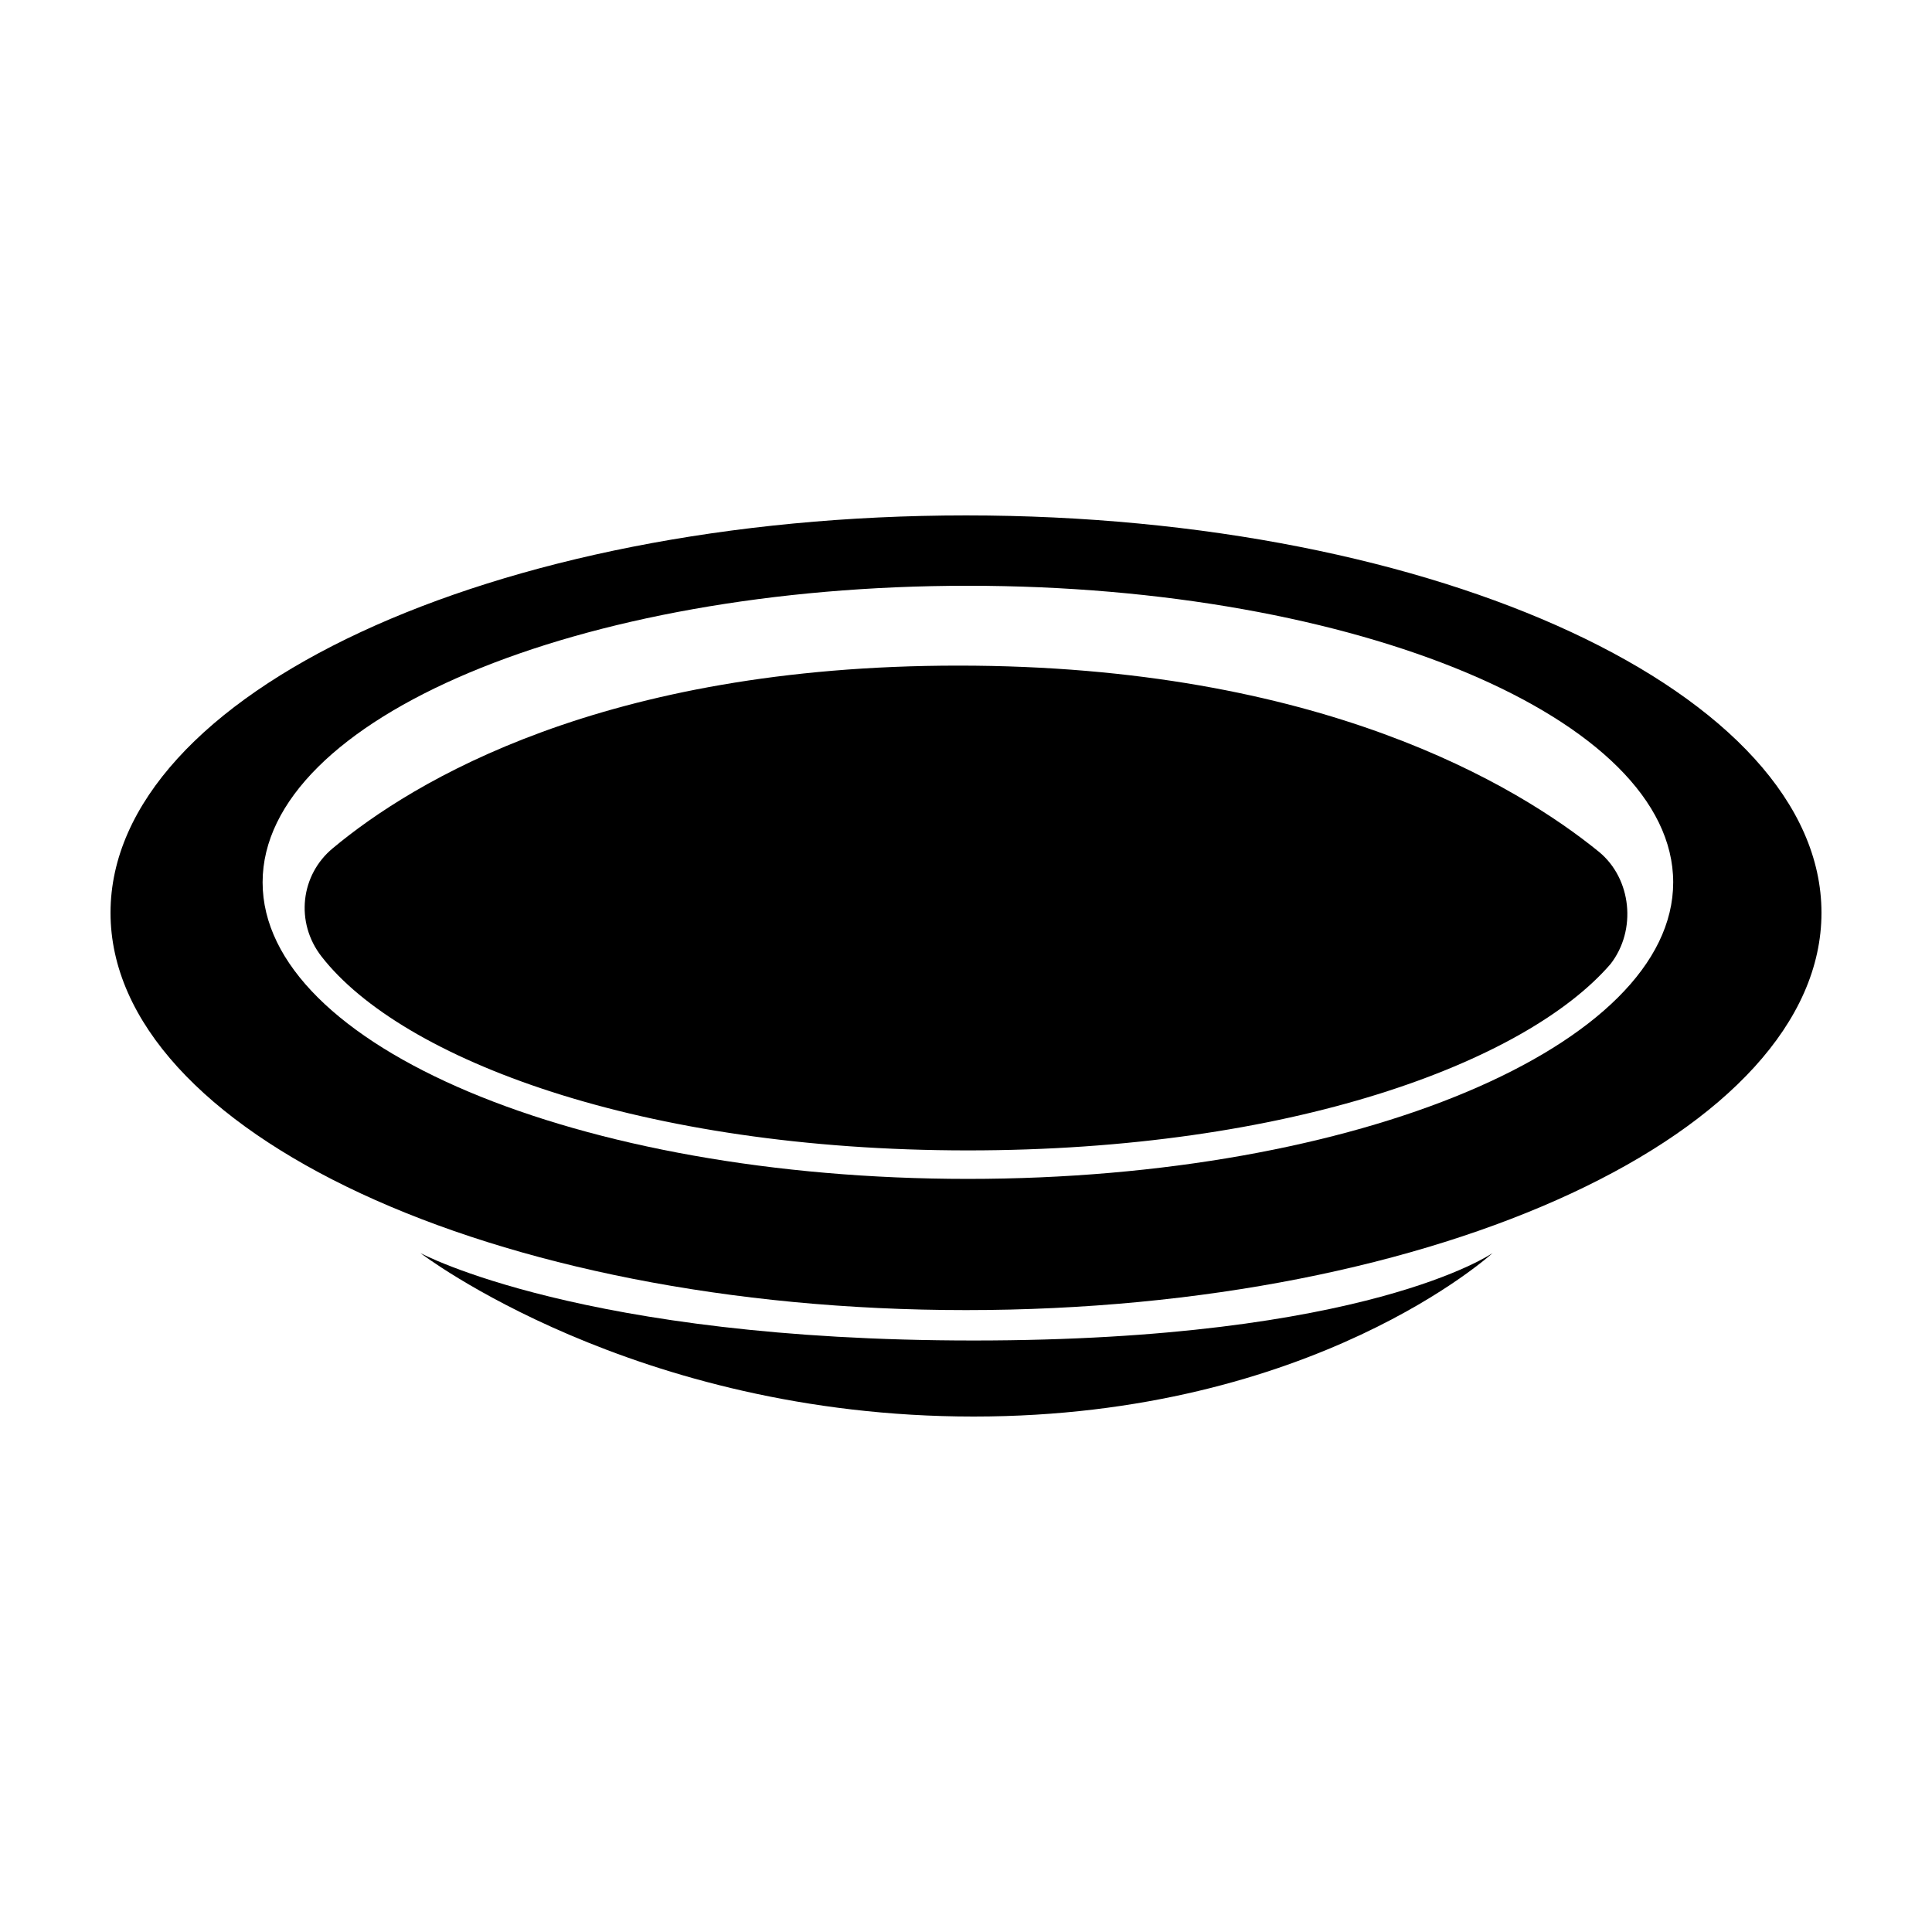
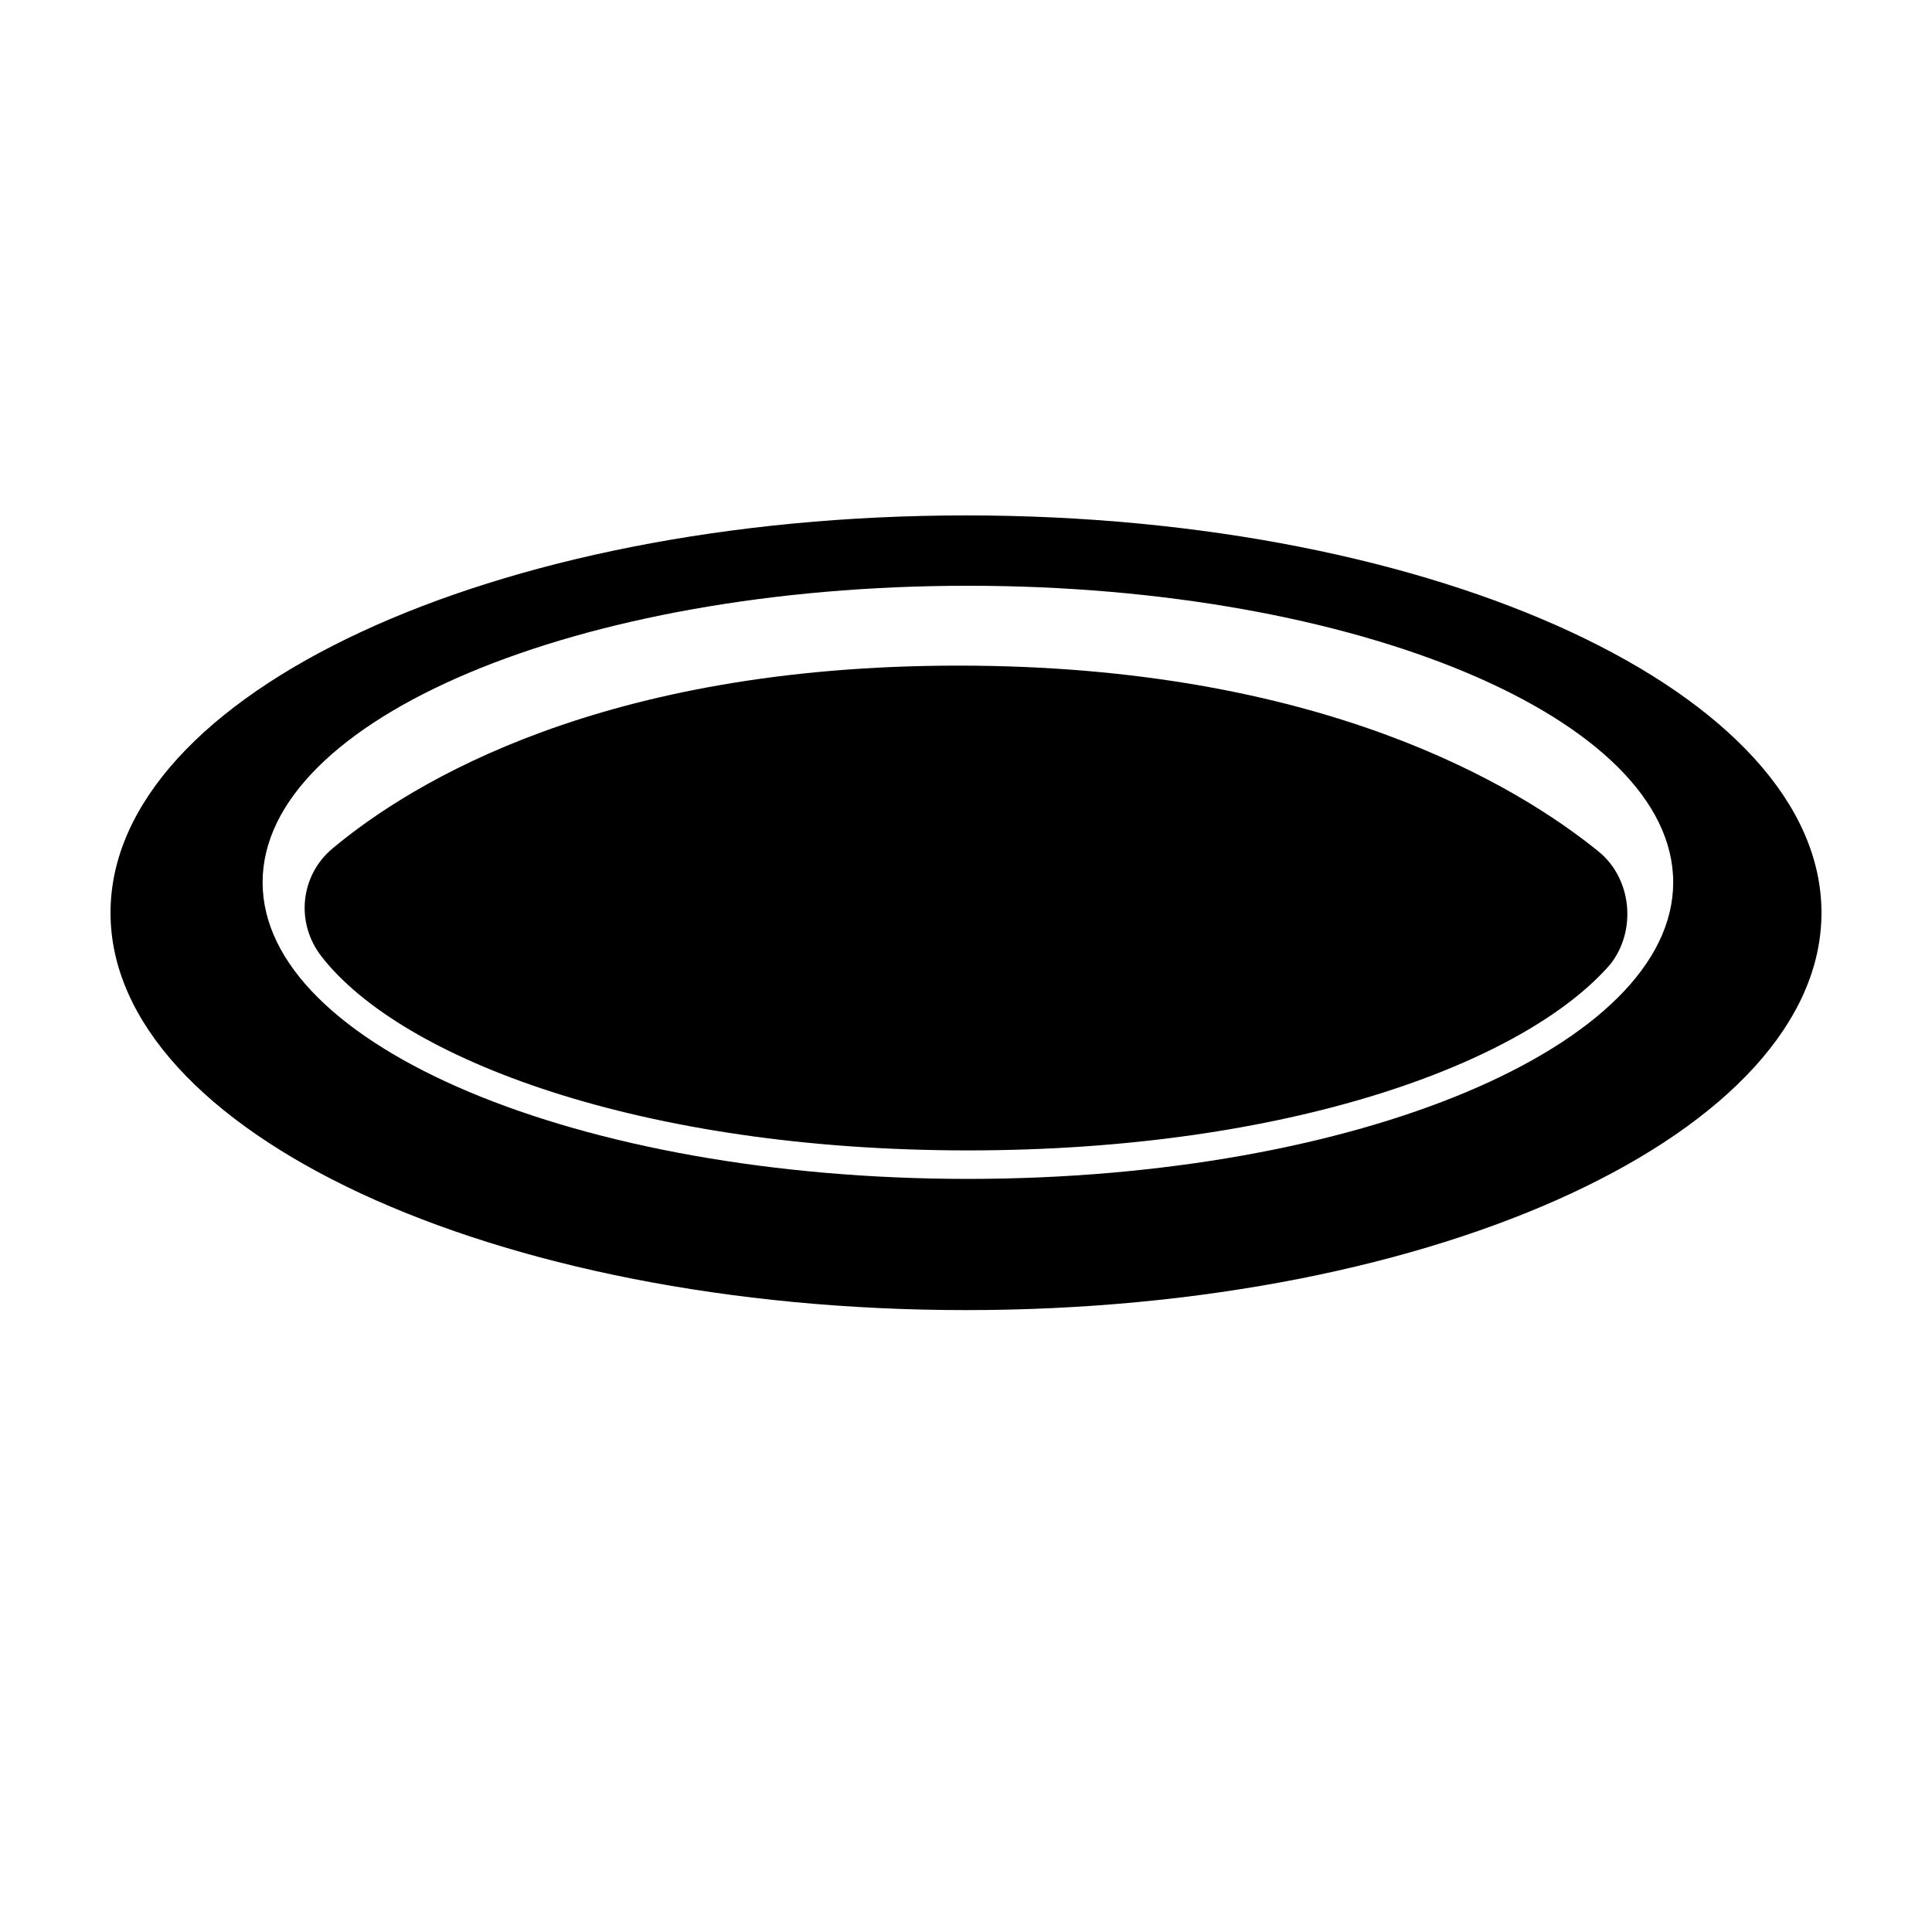
<svg xmlns="http://www.w3.org/2000/svg" fill="#000000" width="800px" height="800px" version="1.1" viewBox="144 144 512 512">
  <g>
    <path d="m400 280.59c-125.45 0-226.71 47.359-226.71 105.3s101.27 105.3 226.71 105.3 226.71-47.359 226.71-105.3c-0.004-57.938-101.27-105.3-226.71-105.3zm0.504 175.83c-103.28 0-186.91-35.266-186.91-78.594s83.633-78.594 186.91-78.594 186.91 35.266 186.91 78.594c-0.004 43.328-83.633 78.594-186.91 78.594z" />
-     <path d="m255.41 476.07s56.426 43.328 146.61 43.328 137.54-43.328 137.54-43.328-33.25 23.176-137.54 23.176c-103.79 0-146.61-23.176-146.61-23.176z" />
    <path d="m567.77 369.77c-21.664-17.633-74.059-49.375-169.79-49.375-94.211 0-144.59 30.73-165.75 48.367-8.566 7.055-10.078 19.648-3.023 28.719 21.16 27.207 84.641 51.387 171.3 51.387 85.145 0 147.62-23.176 170.29-49.375 7.055-9.066 5.543-22.668-3.023-29.723z" />
  </g>
</svg>